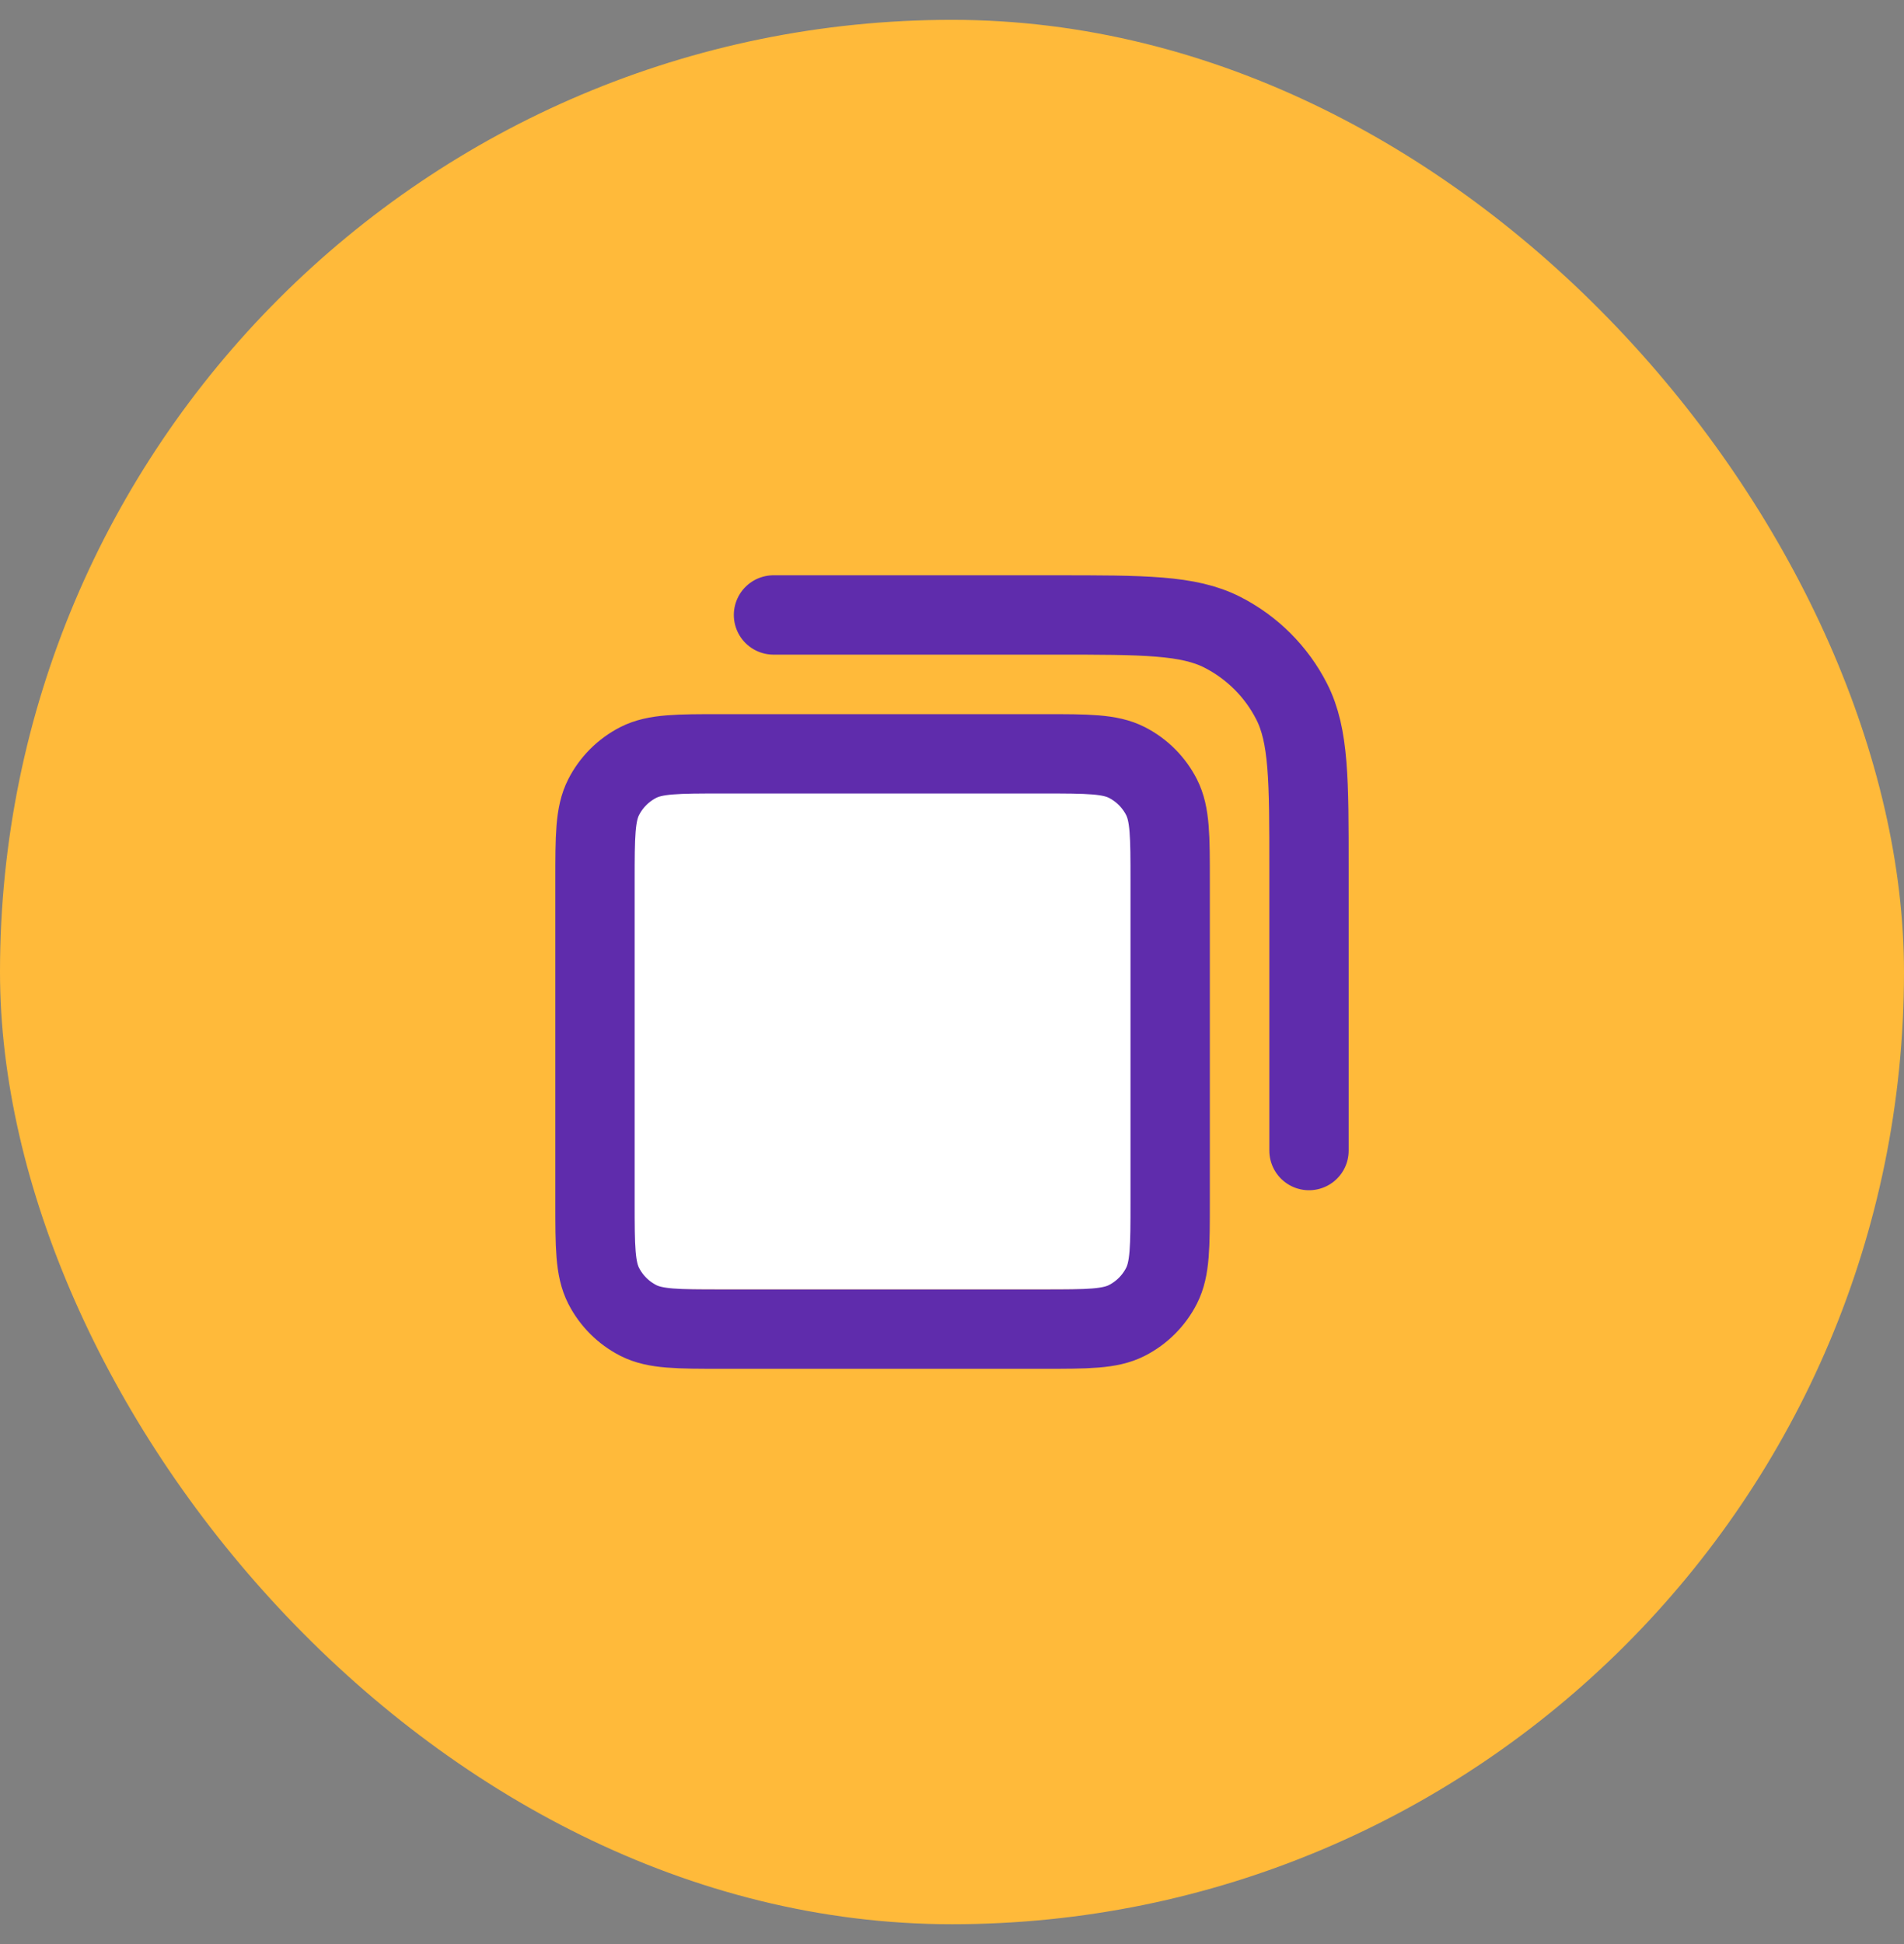
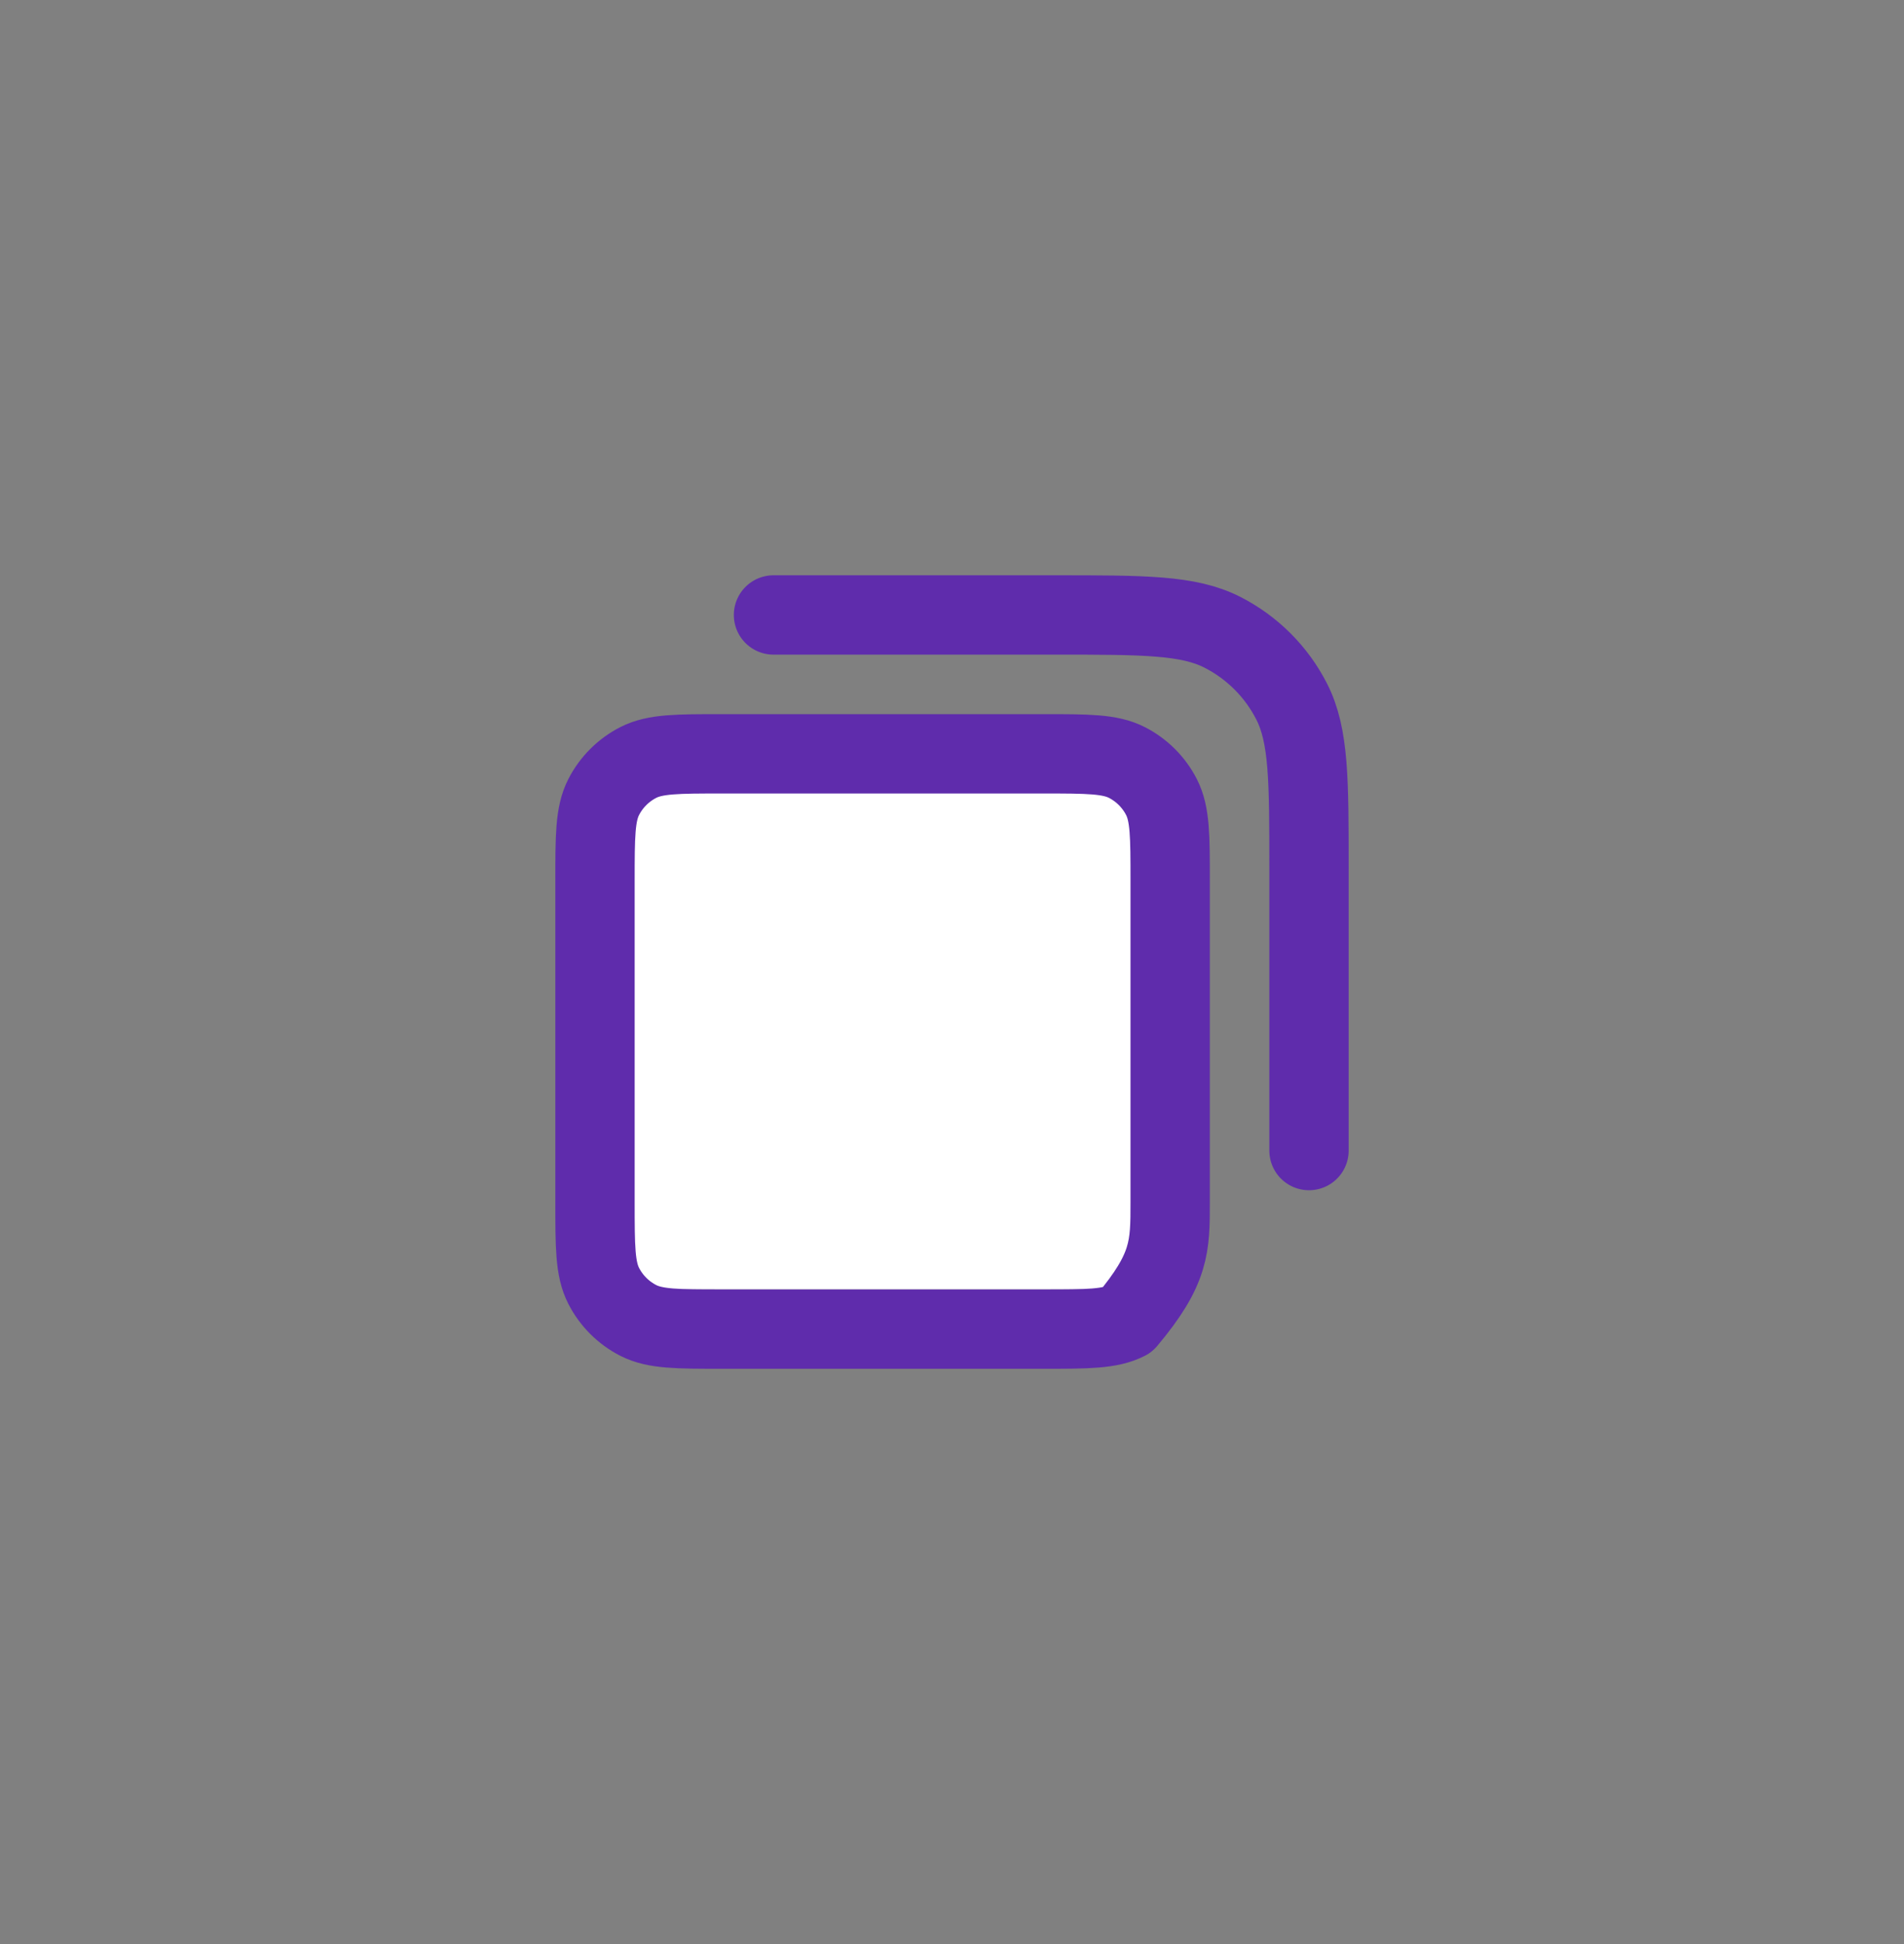
<svg xmlns="http://www.w3.org/2000/svg" width="48" height="49" viewBox="0 0 48 49" fill="none">
  <rect x="0" y="0" width="48" height="49" fill="#808080" stroke="none" />
-   <rect y="0.5" width="48" height="48" rx="24" fill="#FFBA3A" />
  <rect x="15" y="19.5" width="14" height="13" fill="white" />
-   <path d="M19.5 15.5H26.6C28.84 15.5 29.96 15.5 30.816 15.936C31.569 16.32 32.181 16.931 32.564 17.684C33 18.54 33 19.66 33 21.9V29M18.2 33.5H26.3C27.42 33.5 27.98 33.5 28.408 33.282C28.784 33.09 29.09 32.784 29.282 32.408C29.5 31.98 29.5 31.42 29.5 30.3V22.2C29.5 21.08 29.5 20.52 29.282 20.092C29.09 19.716 28.784 19.41 28.408 19.218C27.98 19 27.42 19 26.3 19H18.2C17.08 19 16.52 19 16.092 19.218C15.716 19.41 15.41 19.716 15.218 20.092C15 20.52 15 21.08 15 22.2V30.3C15 31.42 15 31.98 15.218 32.408C15.41 32.784 15.716 33.09 16.092 33.282C16.52 33.5 17.08 33.5 18.2 33.5Z" stroke="#5F2CAC" stroke-width="2" stroke-linecap="round" stroke-linejoin="round" />
+   <path d="M19.5 15.5H26.6C28.84 15.5 29.96 15.5 30.816 15.936C31.569 16.32 32.181 16.931 32.564 17.684C33 18.54 33 19.66 33 21.9V29M18.2 33.5H26.3C27.42 33.5 27.98 33.5 28.408 33.282C29.5 31.98 29.5 31.42 29.5 30.3V22.2C29.5 21.08 29.5 20.52 29.282 20.092C29.09 19.716 28.784 19.41 28.408 19.218C27.98 19 27.42 19 26.3 19H18.2C17.08 19 16.52 19 16.092 19.218C15.716 19.41 15.41 19.716 15.218 20.092C15 20.52 15 21.08 15 22.2V30.3C15 31.42 15 31.98 15.218 32.408C15.41 32.784 15.716 33.09 16.092 33.282C16.52 33.5 17.08 33.5 18.2 33.5Z" stroke="#5F2CAC" stroke-width="2" stroke-linecap="round" stroke-linejoin="round" />
</svg>